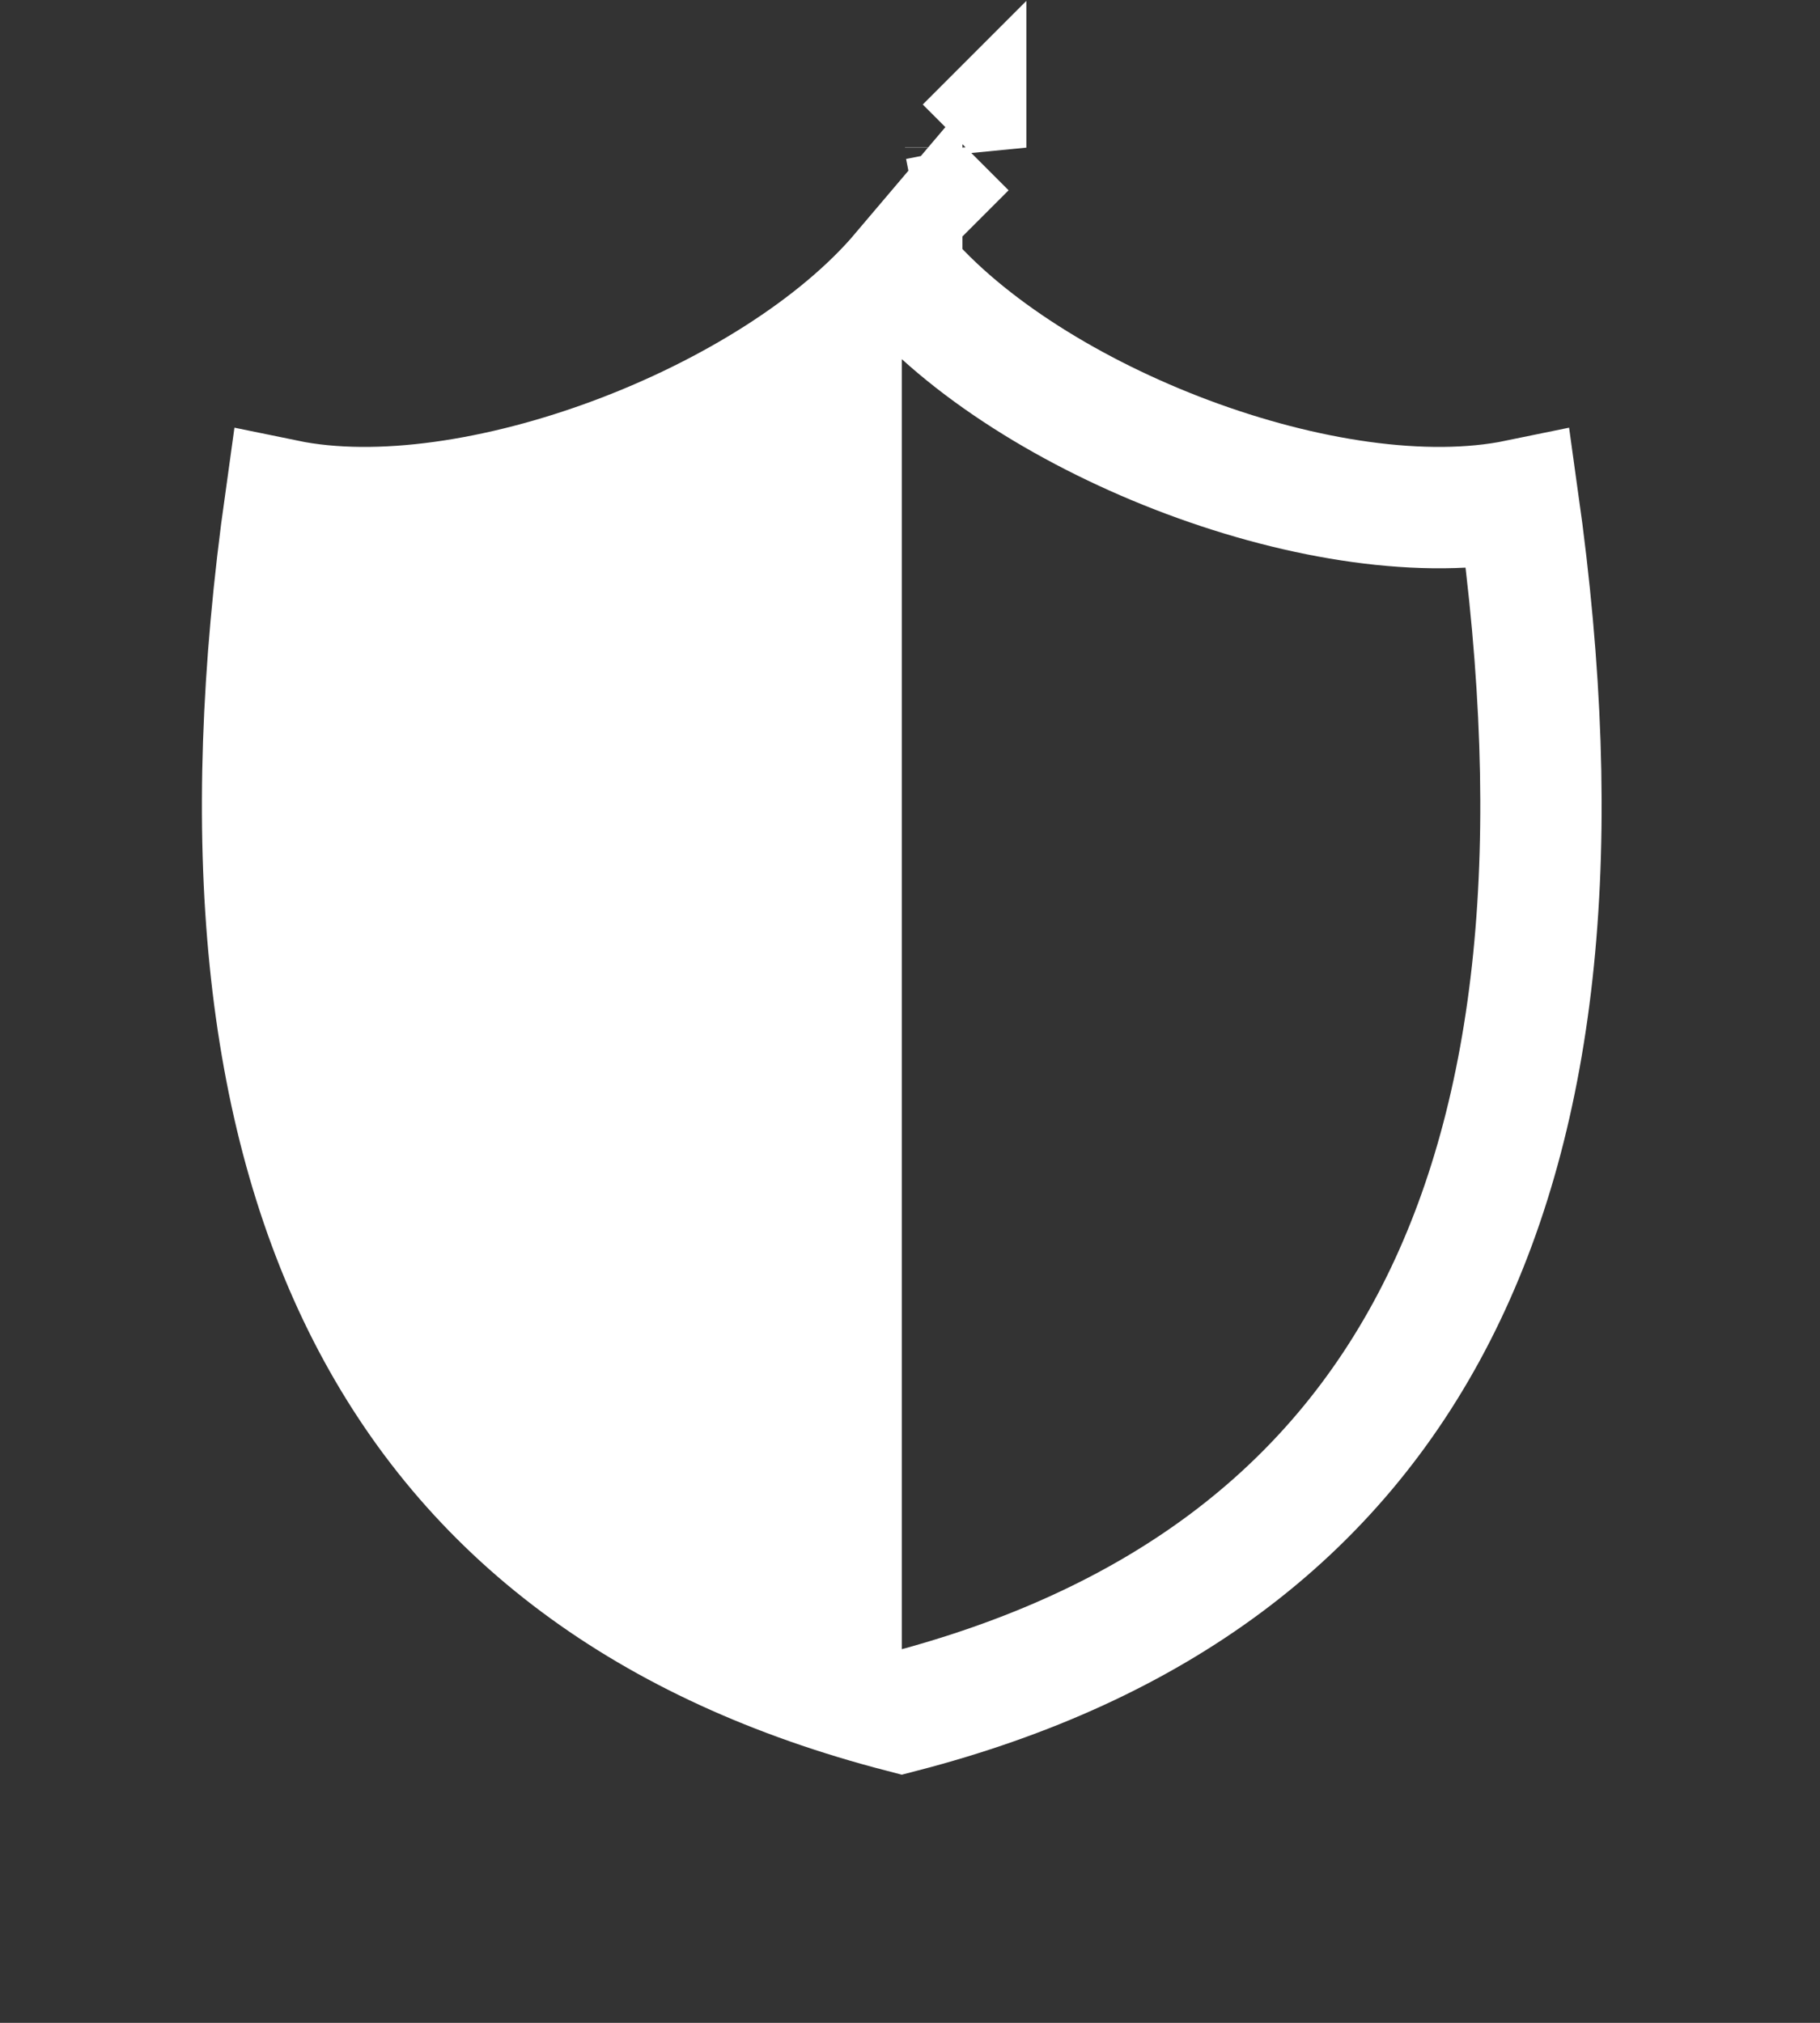
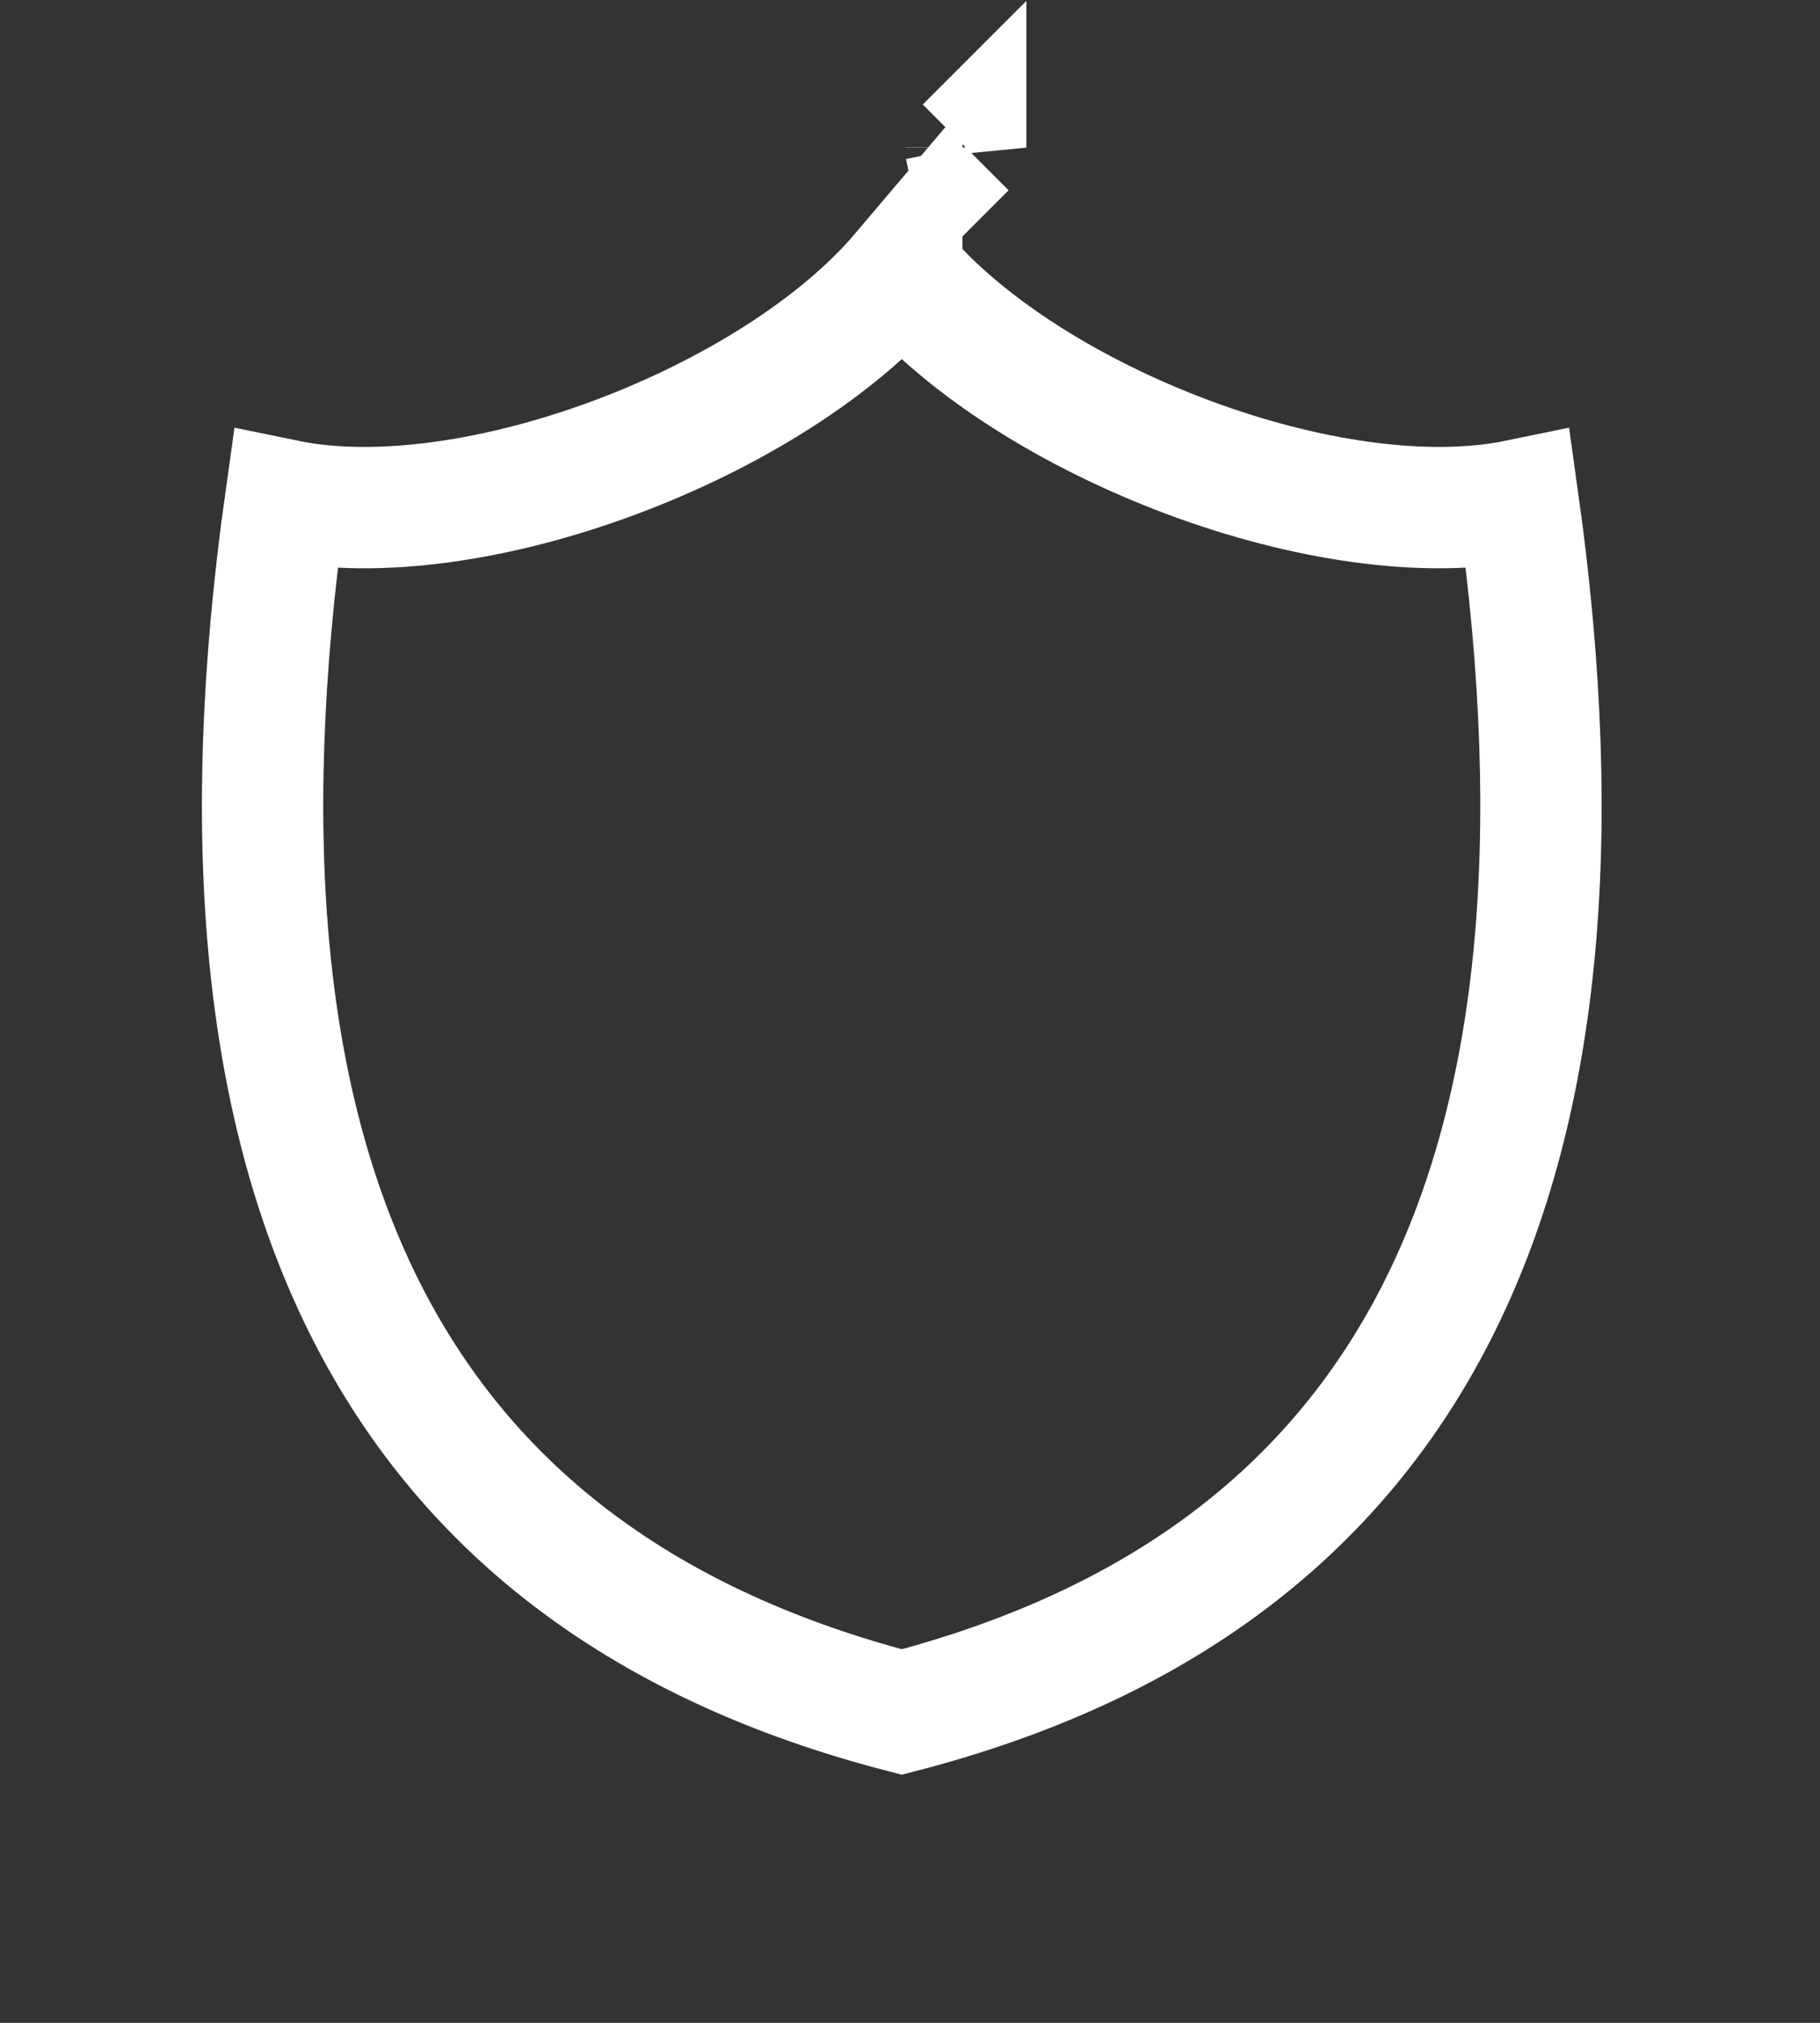
<svg xmlns="http://www.w3.org/2000/svg" viewBox="-5 -4 45 50">
  <rect x="-5" y="-4" width="45" height="50" fill="#333333" stroke="none" />
  <g fill="none" fill-rule="evenodd">
    <path stroke="#FFF" stroke-width="3" d="M17.297 2.733C14.139 6.457 6.673 9.313 2.06 8.363-.313 25.274 4.755 35.065 17.297 38.317c12.542-3.252 17.61-13.043 15.236-29.954-4.612.95-12.078-1.906-15.236-5.63zm1.58-3.09v.006l-.002-.01.001.005z" />
-     <path fill="#FFF" d="M1.887 7.131c3.941 2.641 15.41-2.422 15.41-6.736v38.524C4.077 35.625-1.06 25.029 1.887 7.13z" />
  </g>
</svg>